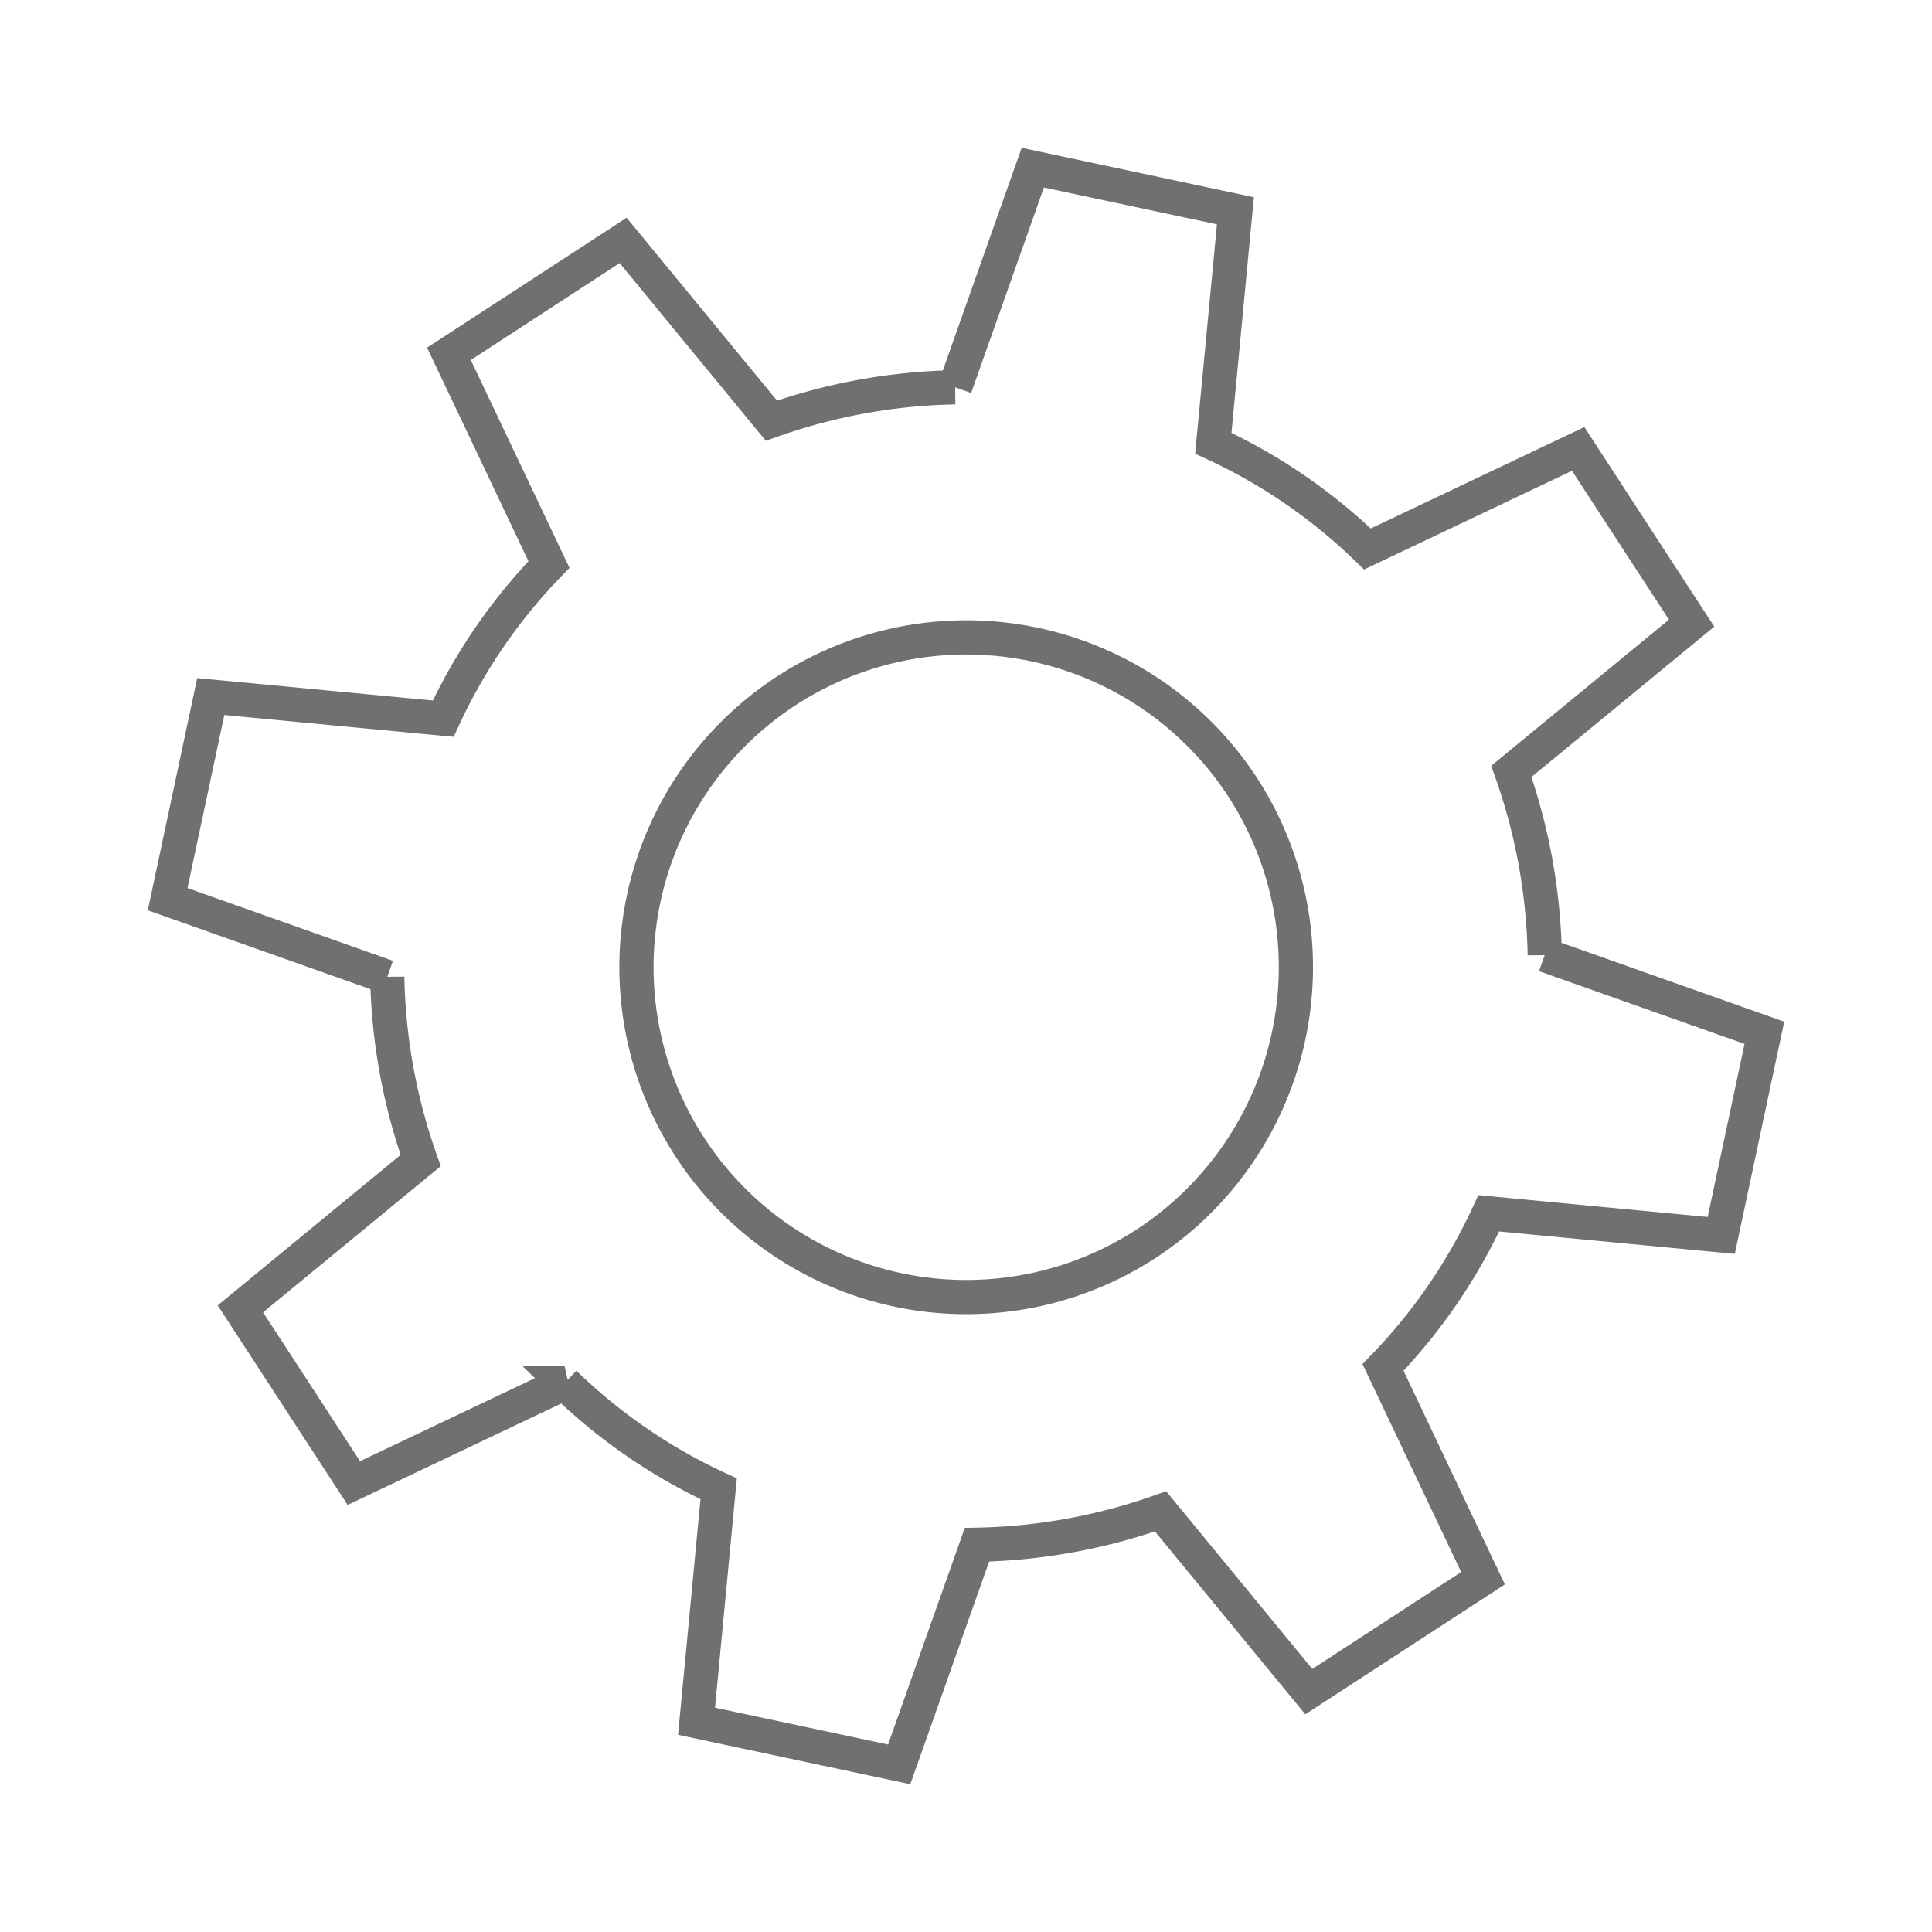
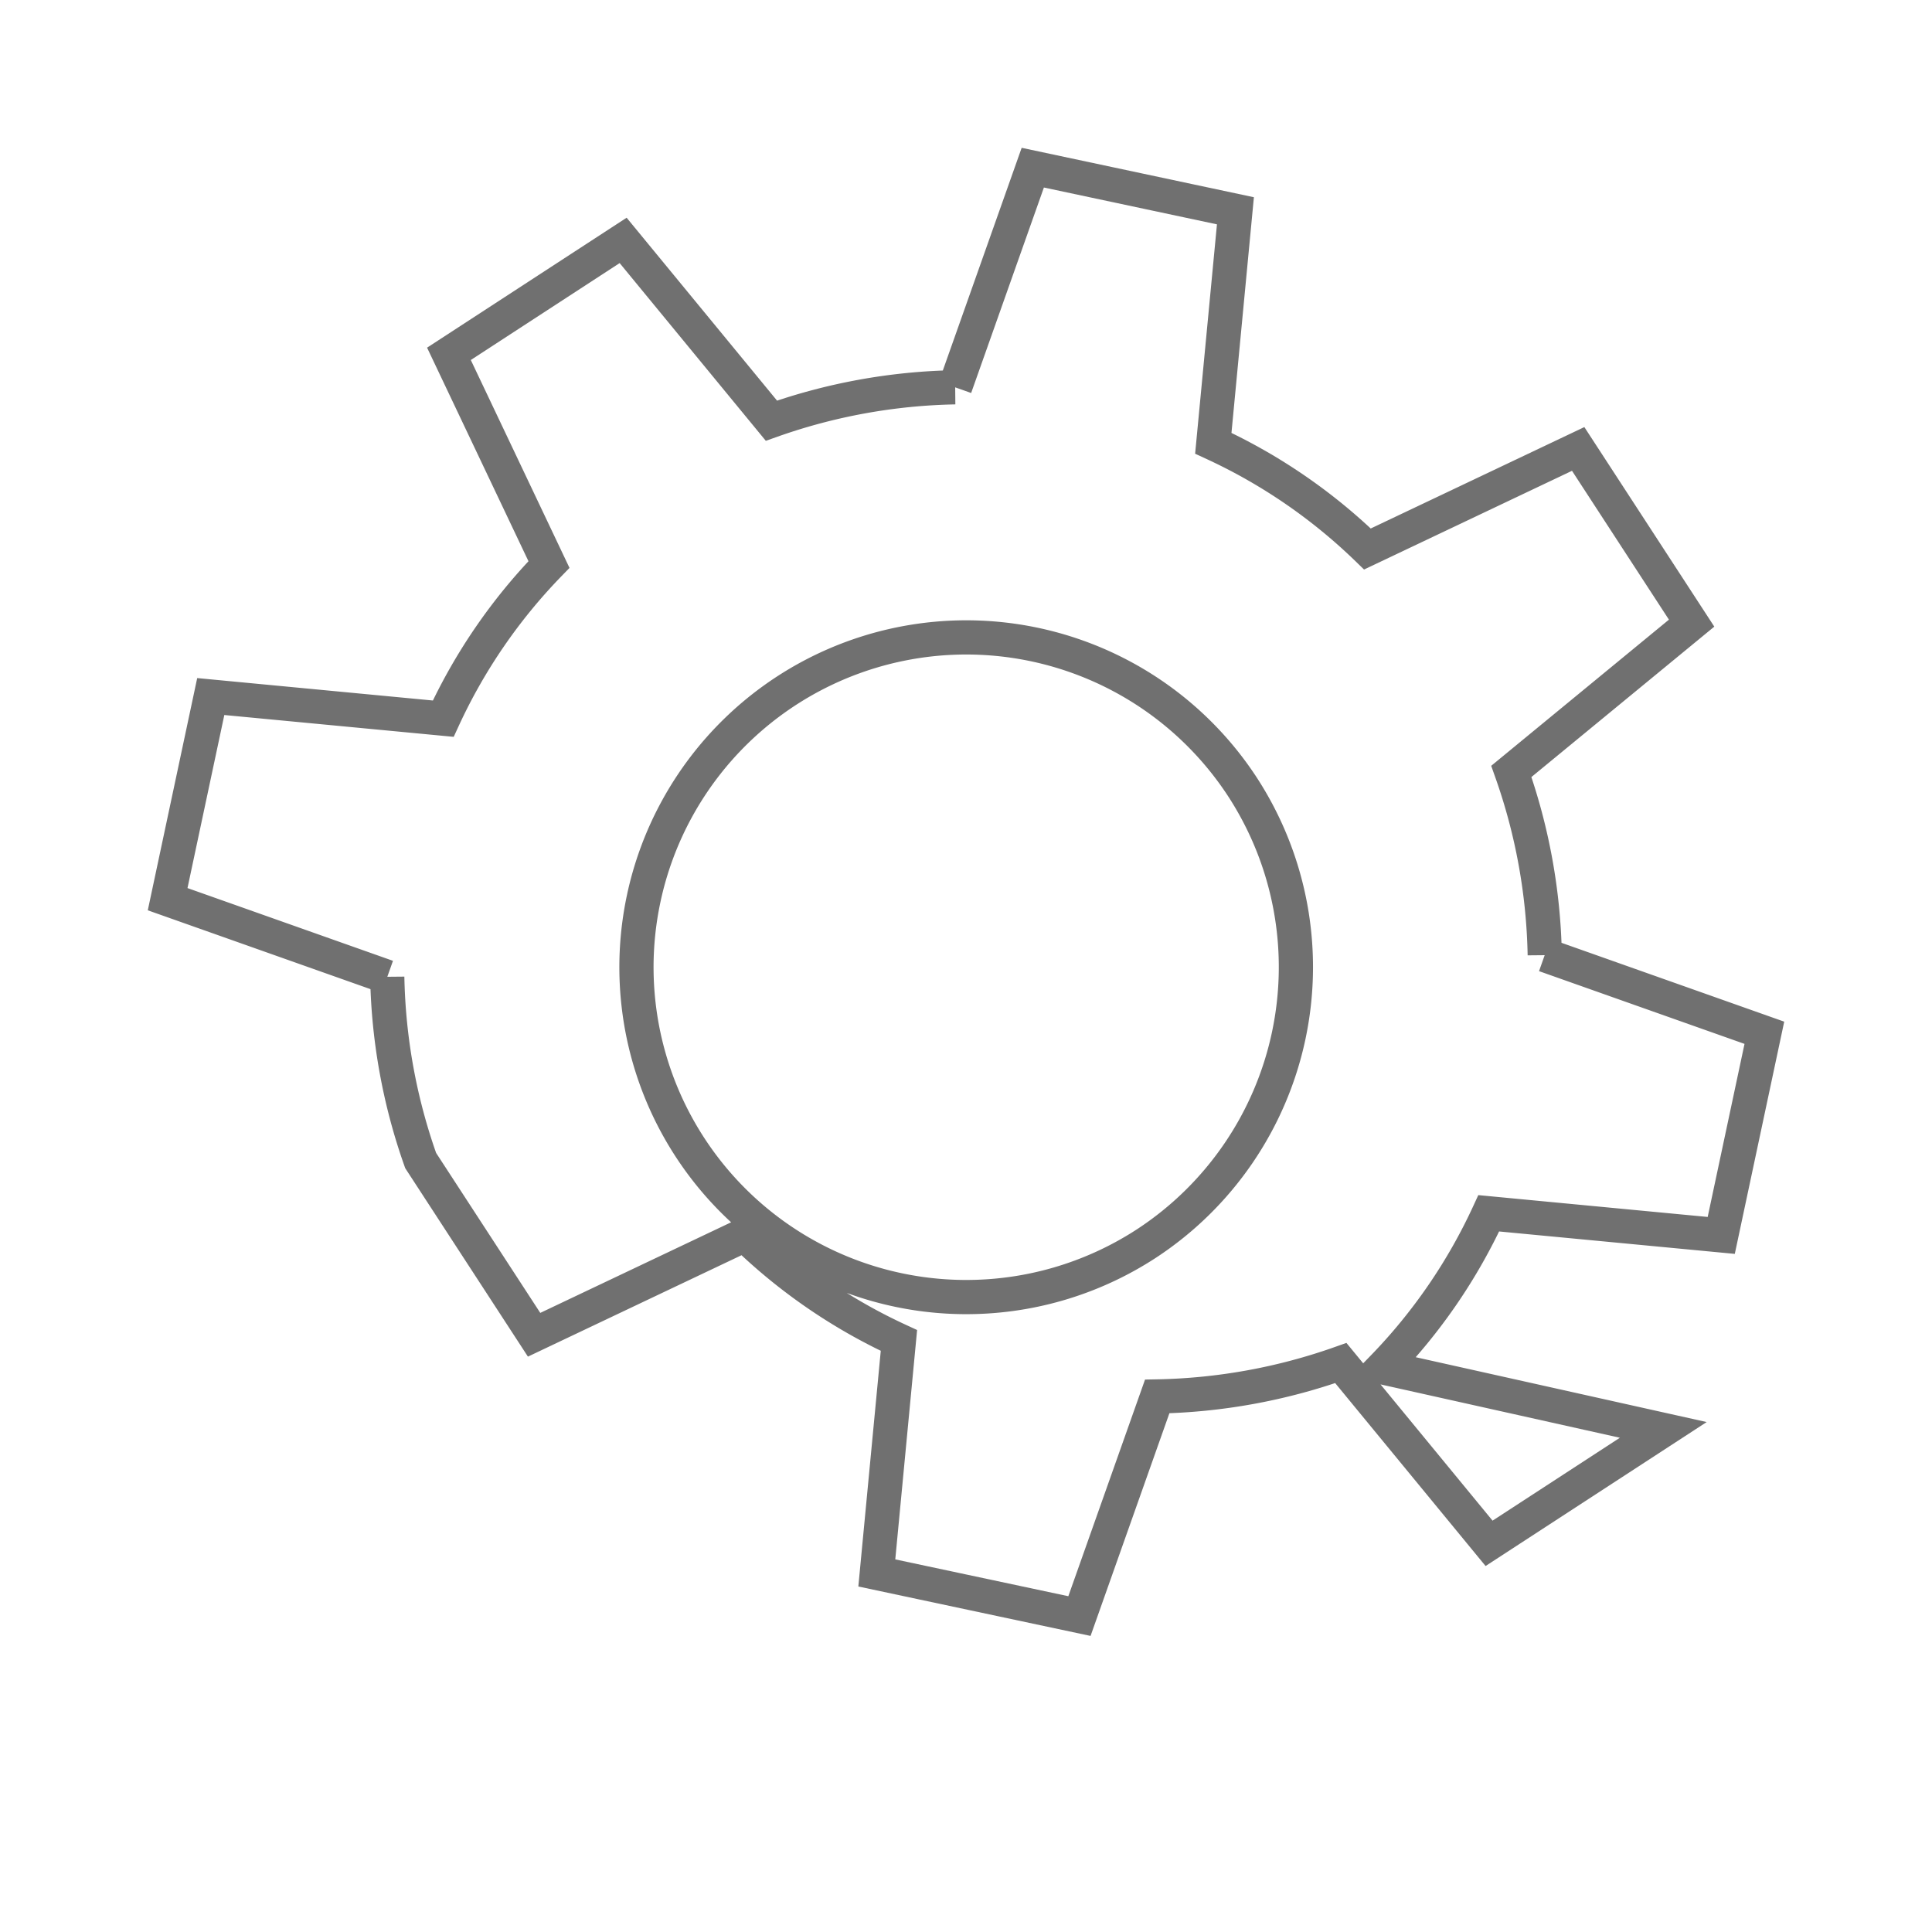
<svg xmlns="http://www.w3.org/2000/svg" width="112.958" height="112.958" viewBox="0 0 112.958 112.958">
-   <path id="Path_4241" data-name="Path 4241" d="M602.992,292.357l-4.171-11.416L585.5,283.869a32.426,32.426,0,0,0-7.391-8.05l4.318-12.953-10.977-5.122-7.318,11.489a33.98,33.98,0,0,0-10.9-.512L547.157,256.5l-11.416,4.171,2.927,13.318a32.428,32.428,0,0,0-8.05,7.391l-12.953-4.318-5.122,10.977,11.489,7.318a33.982,33.982,0,0,0-.512,10.9L511.3,312.335l4.171,11.416,13.318-2.927a32.429,32.429,0,0,0,7.391,8.05l-4.318,12.953,10.977,5.122,7.318-11.489a33.979,33.979,0,0,0,10.9.512l6.074,12.221,11.416-4.171L575.624,330.7a32.428,32.428,0,0,0,8.05-7.391l12.953,4.318,5.122-10.977-11.489-7.318a33.978,33.978,0,0,0,.512-10.9Zm-39.223,28.174A19.284,19.284,0,1,1,575.258,295.8,19.317,19.317,0,0,1,563.769,320.531Z" transform="translate(-554.4 -112.787) rotate(-13)" fill="none" stroke="#707070" stroke-width="2" />
+   <path id="Path_4241" data-name="Path 4241" d="M602.992,292.357l-4.171-11.416L585.5,283.869a32.426,32.426,0,0,0-7.391-8.05l4.318-12.953-10.977-5.122-7.318,11.489a33.98,33.98,0,0,0-10.9-.512L547.157,256.5l-11.416,4.171,2.927,13.318a32.428,32.428,0,0,0-8.05,7.391l-12.953-4.318-5.122,10.977,11.489,7.318a33.982,33.982,0,0,0-.512,10.9l4.171,11.416,13.318-2.927a32.429,32.429,0,0,0,7.391,8.05l-4.318,12.953,10.977,5.122,7.318-11.489a33.979,33.979,0,0,0,10.9.512l6.074,12.221,11.416-4.171L575.624,330.7a32.428,32.428,0,0,0,8.05-7.391l12.953,4.318,5.122-10.977-11.489-7.318a33.978,33.978,0,0,0,.512-10.9Zm-39.223,28.174A19.284,19.284,0,1,1,575.258,295.8,19.317,19.317,0,0,1,563.769,320.531Z" transform="translate(-554.4 -112.787) rotate(-13)" fill="none" stroke="#707070" stroke-width="2" />
</svg>